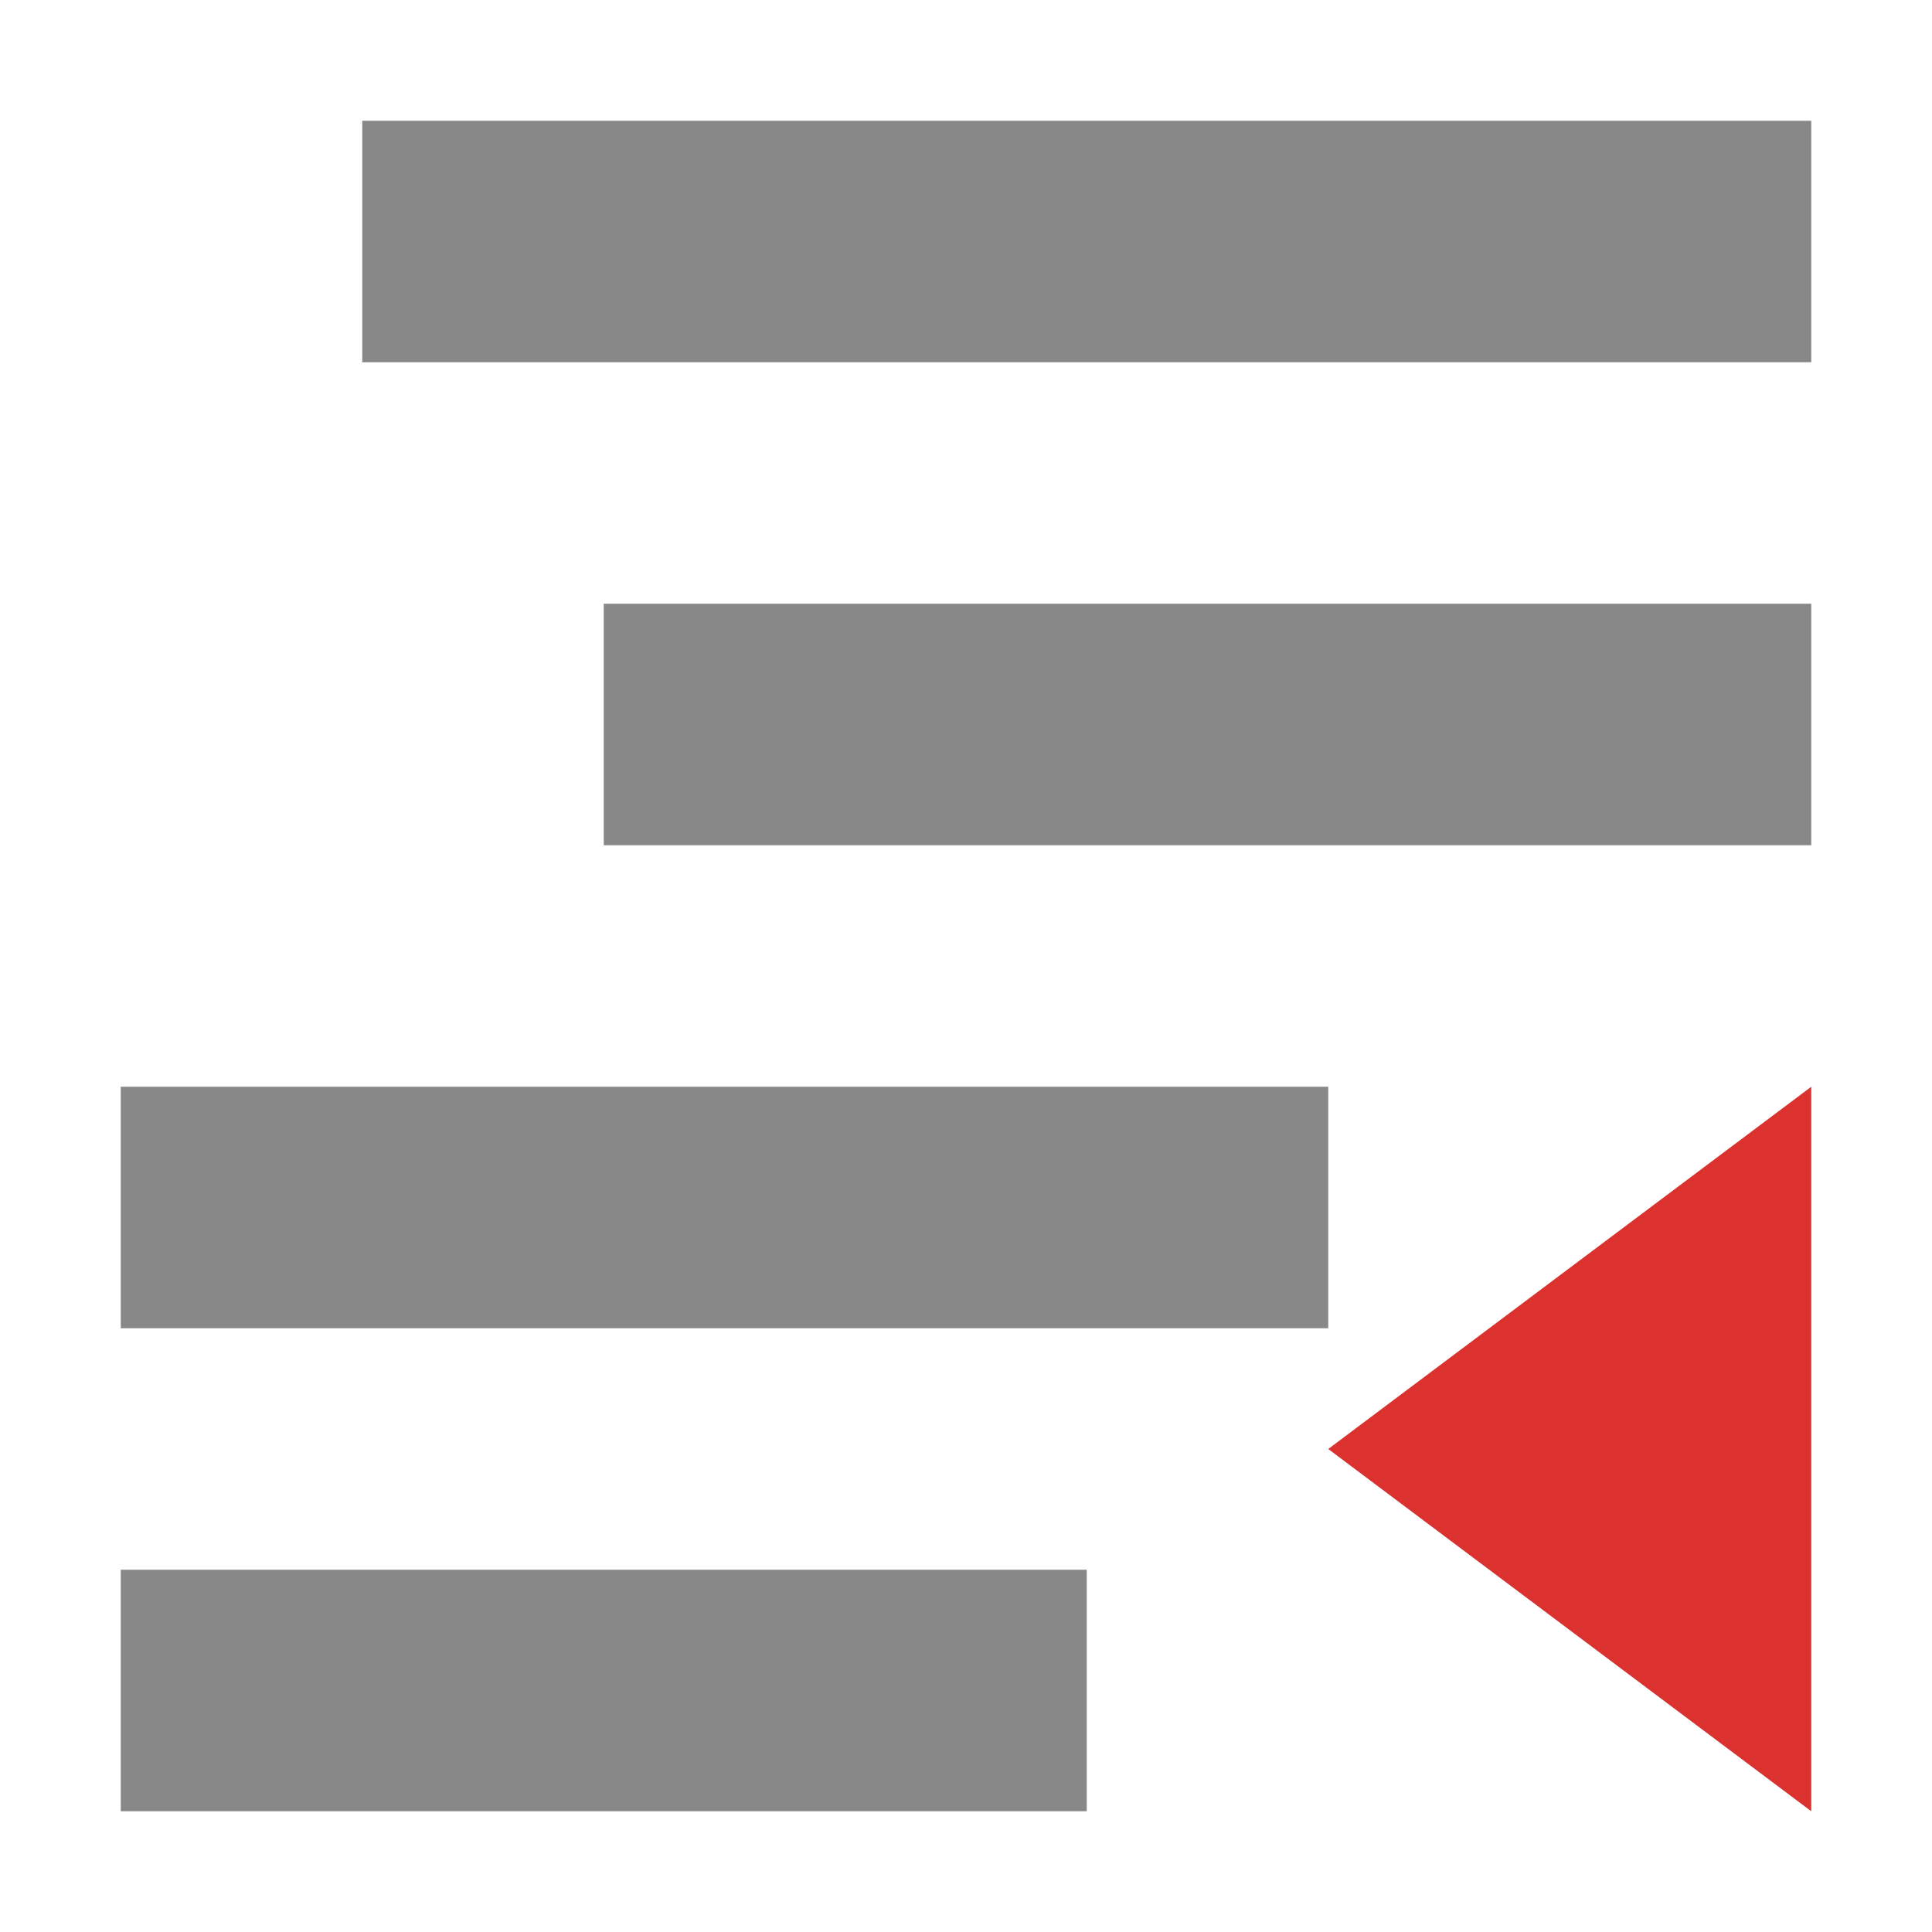
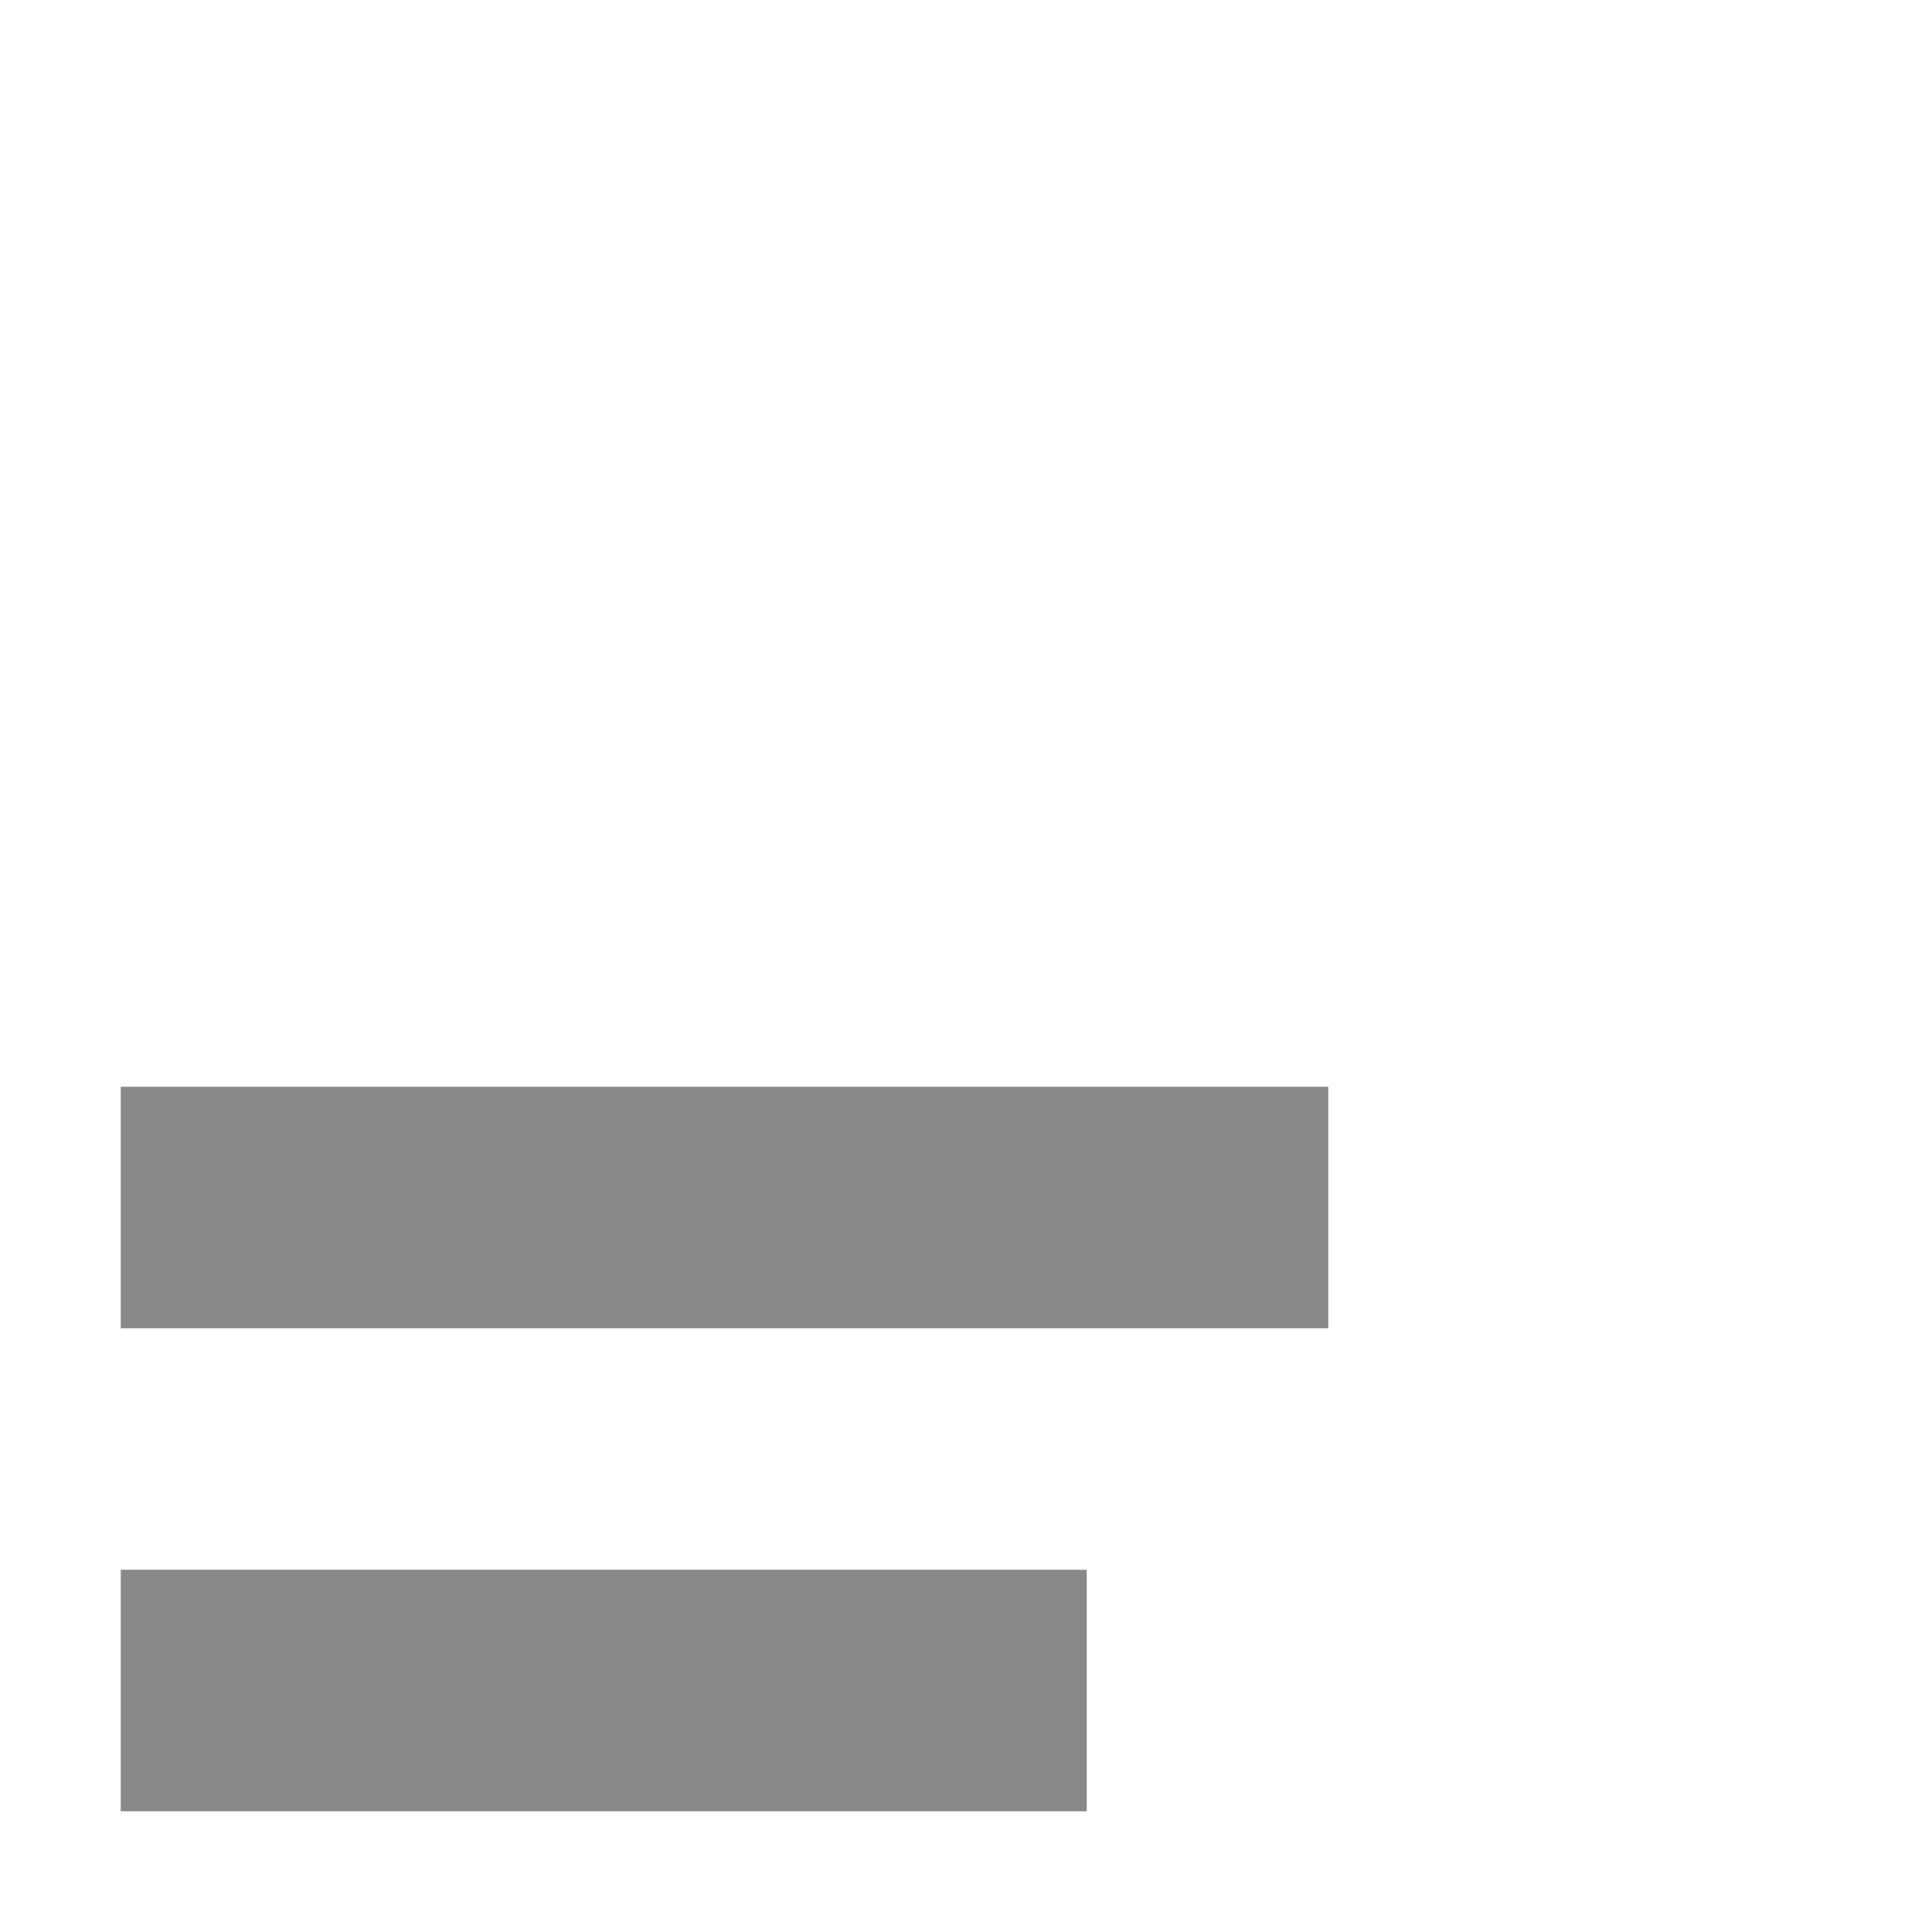
<svg xmlns="http://www.w3.org/2000/svg" width="32" height="32" viewBox="0 0 32 32">
  <g style="fill:#888">
-     <path d="M 6 2 L 6 6 L 30 6 L 30 2 Z " />
    <path d="M 2 18 L 2 22 L 22 22 L 22 18 Z " />
-     <path d="M 10 10 L 10 14 L 30 14 L 30 10 Z " />
    <path d="M 2 26 L 2 30 L 18 30 L 18 26 Z " />
  </g>
-   <path style="fill:#dc322f" d="M 22 24 L 30 18 L 30 30 Z " />
</svg>